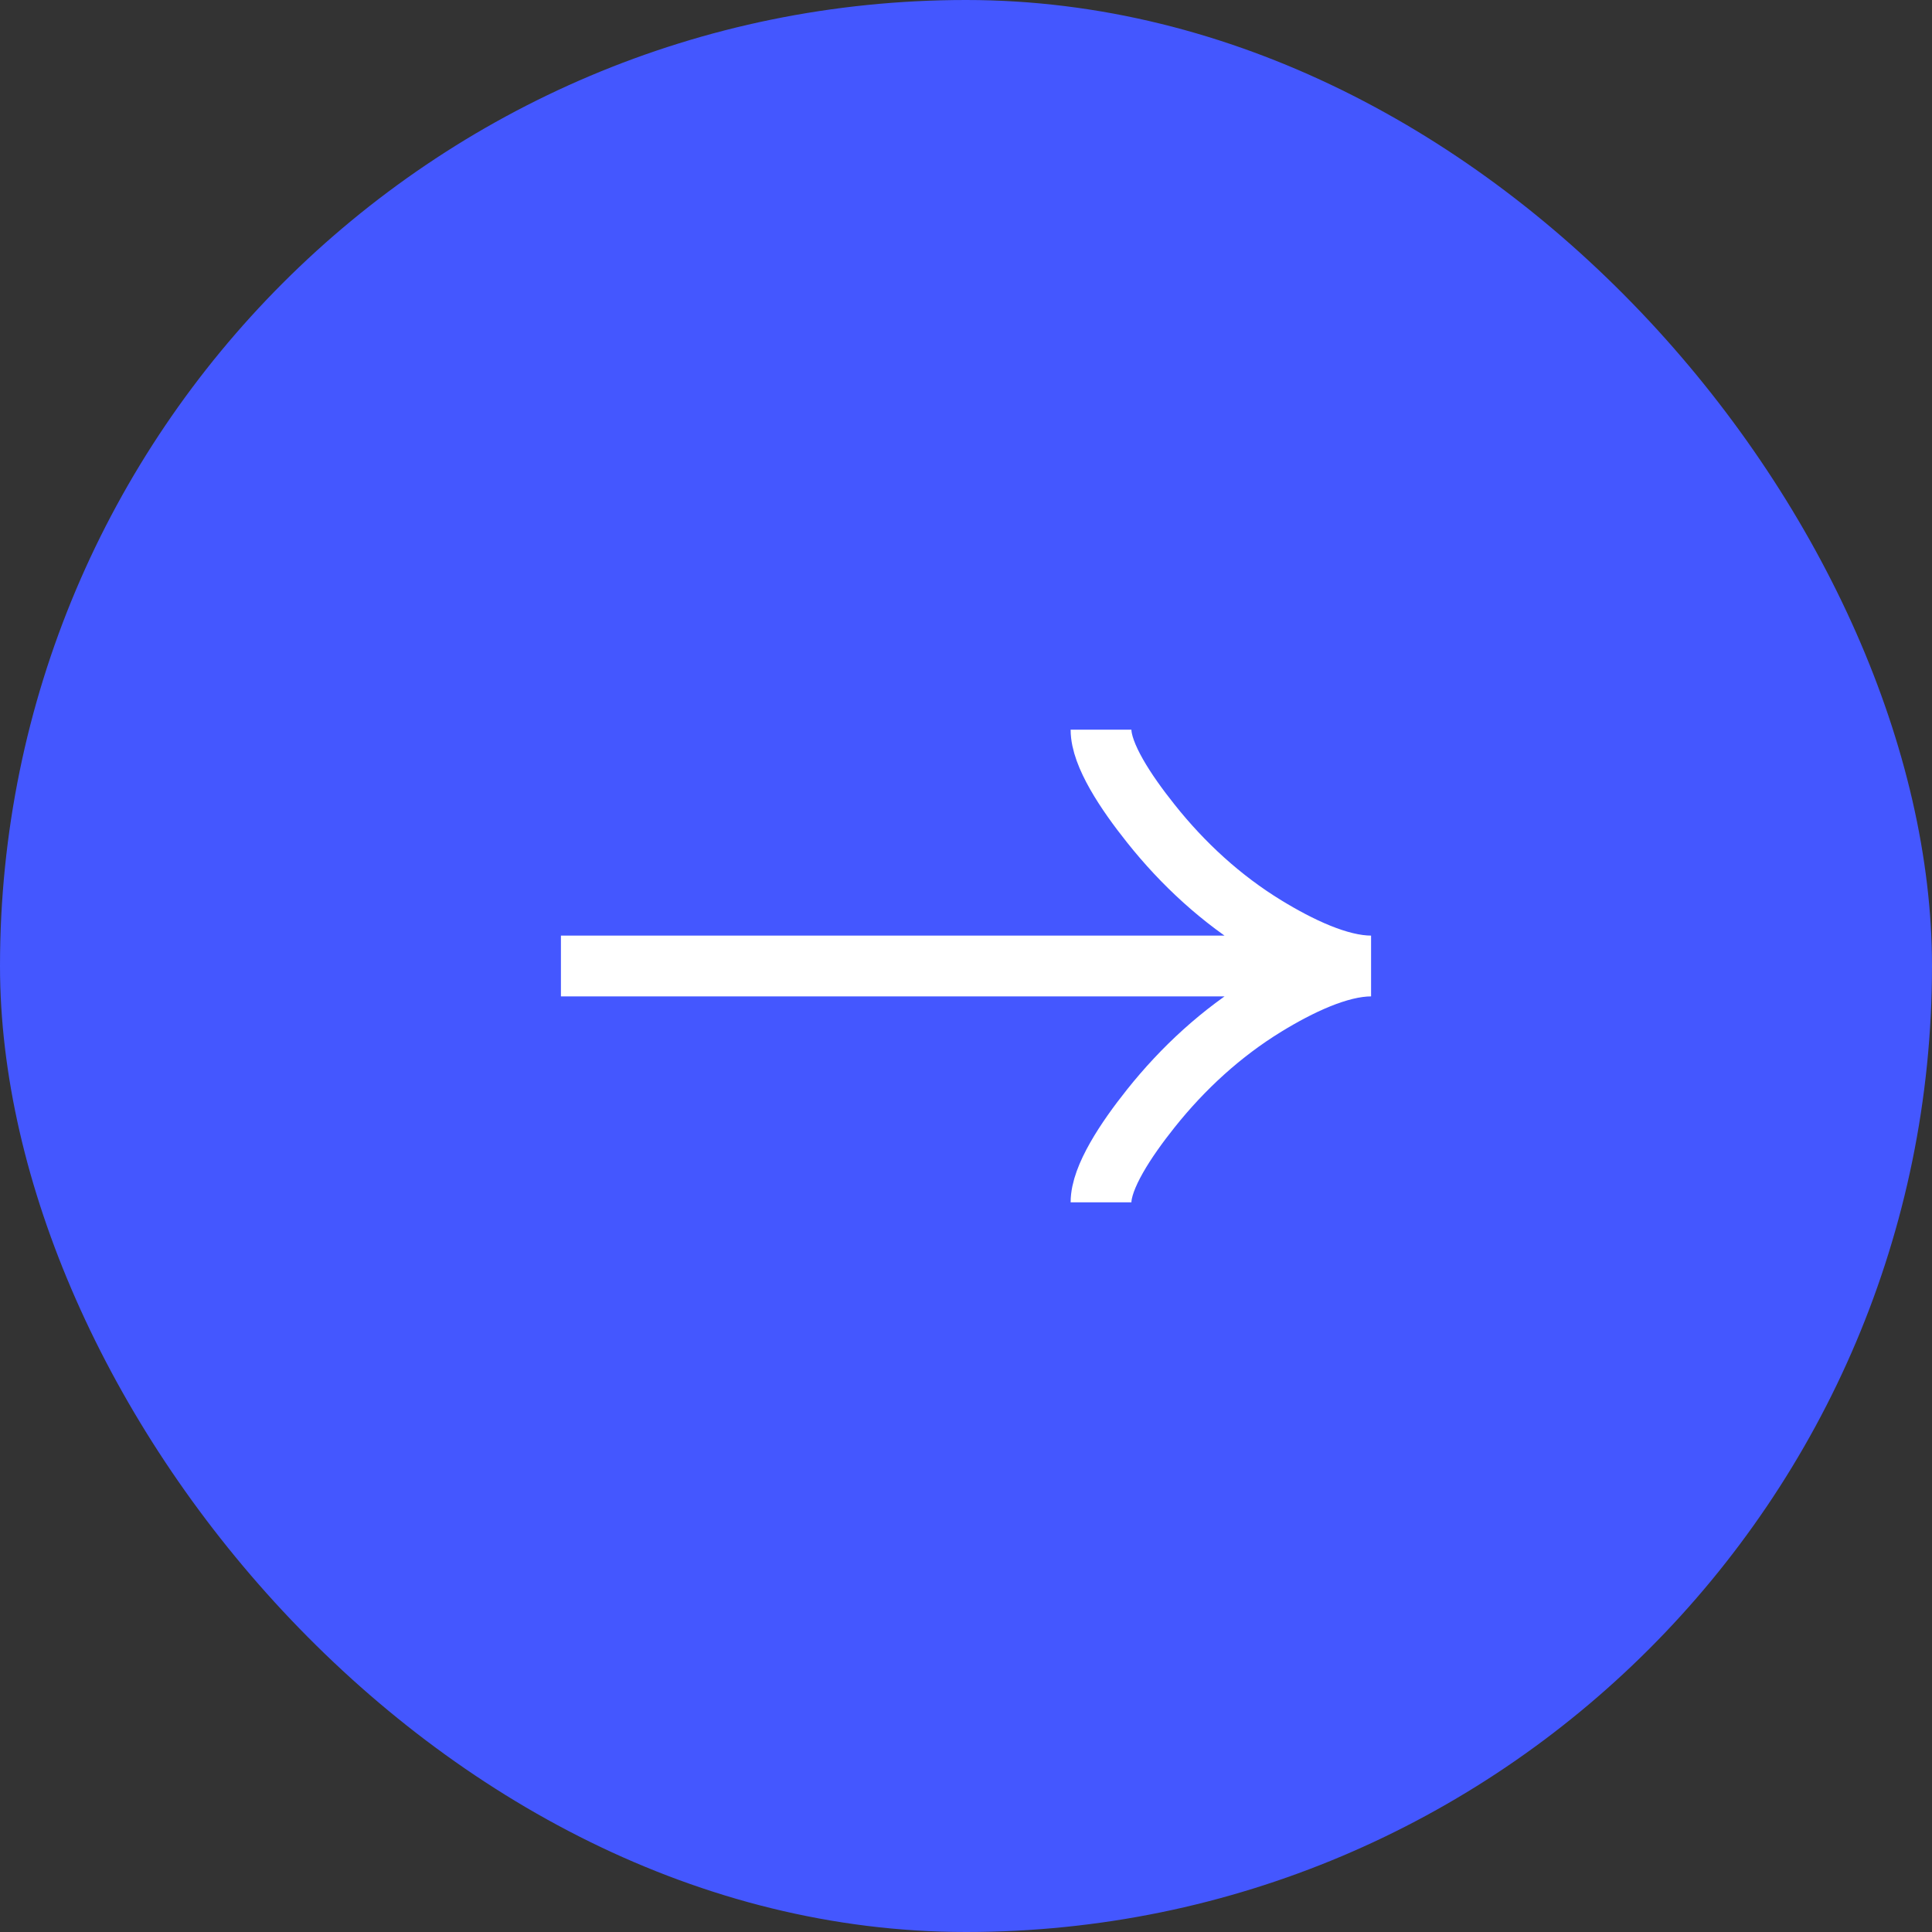
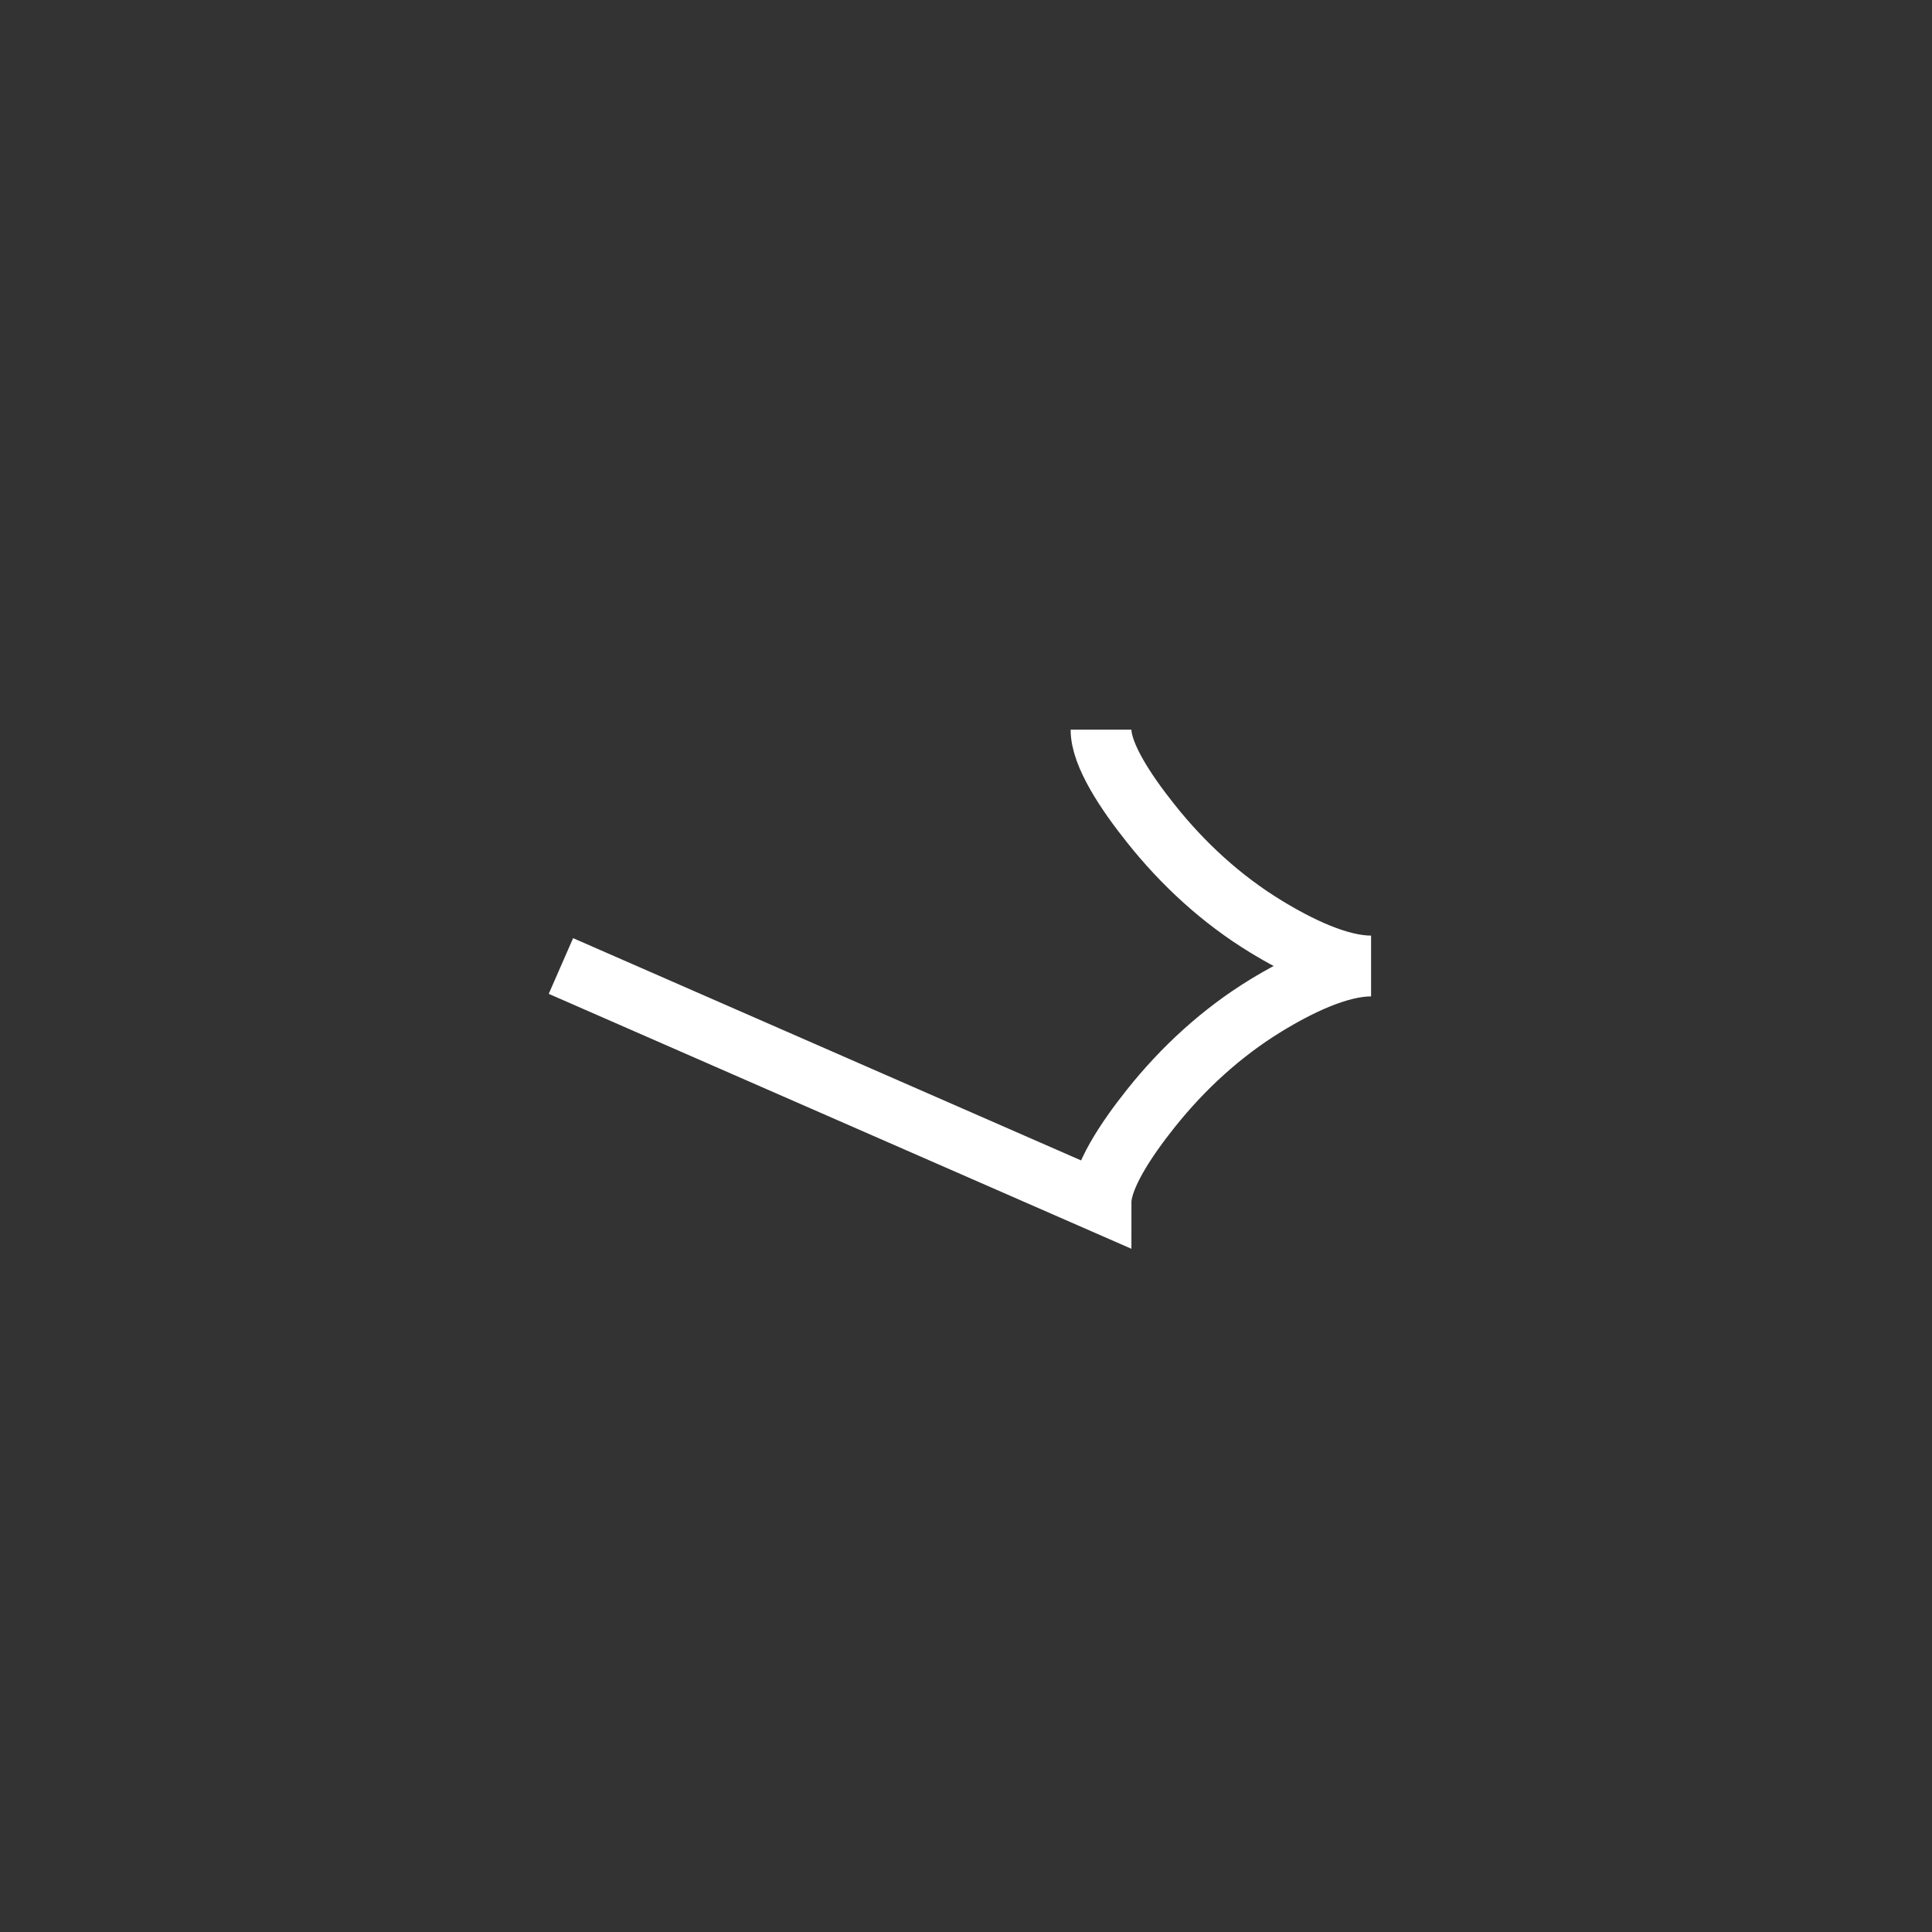
<svg xmlns="http://www.w3.org/2000/svg" width="54" height="54" viewBox="0 0 54 54" fill="none">
  <rect x="0" y="0" width="54" height="54" fill="#333333" stroke="none" />
-   <rect width="54" height="54" rx="27" fill="#4457FF" />
-   <path d="M30.774 20.395C30.774 21.096 31.466 22.141 32.166 23.018C33.066 24.151 34.142 25.139 35.375 25.892C36.299 26.457 37.42 27 38.322 27M38.322 27C37.42 27 36.298 27.543 35.375 28.108C34.142 28.863 33.066 29.851 32.166 30.981C31.466 31.859 30.774 32.907 30.774 33.605M38.322 27L15.678 27" stroke="white" stroke-width="1.699" />
+   <path d="M30.774 20.395C30.774 21.096 31.466 22.141 32.166 23.018C33.066 24.151 34.142 25.139 35.375 25.892C36.299 26.457 37.42 27 38.322 27M38.322 27C37.42 27 36.298 27.543 35.375 28.108C34.142 28.863 33.066 29.851 32.166 30.981C31.466 31.859 30.774 32.907 30.774 33.605L15.678 27" stroke="white" stroke-width="1.699" />
</svg>